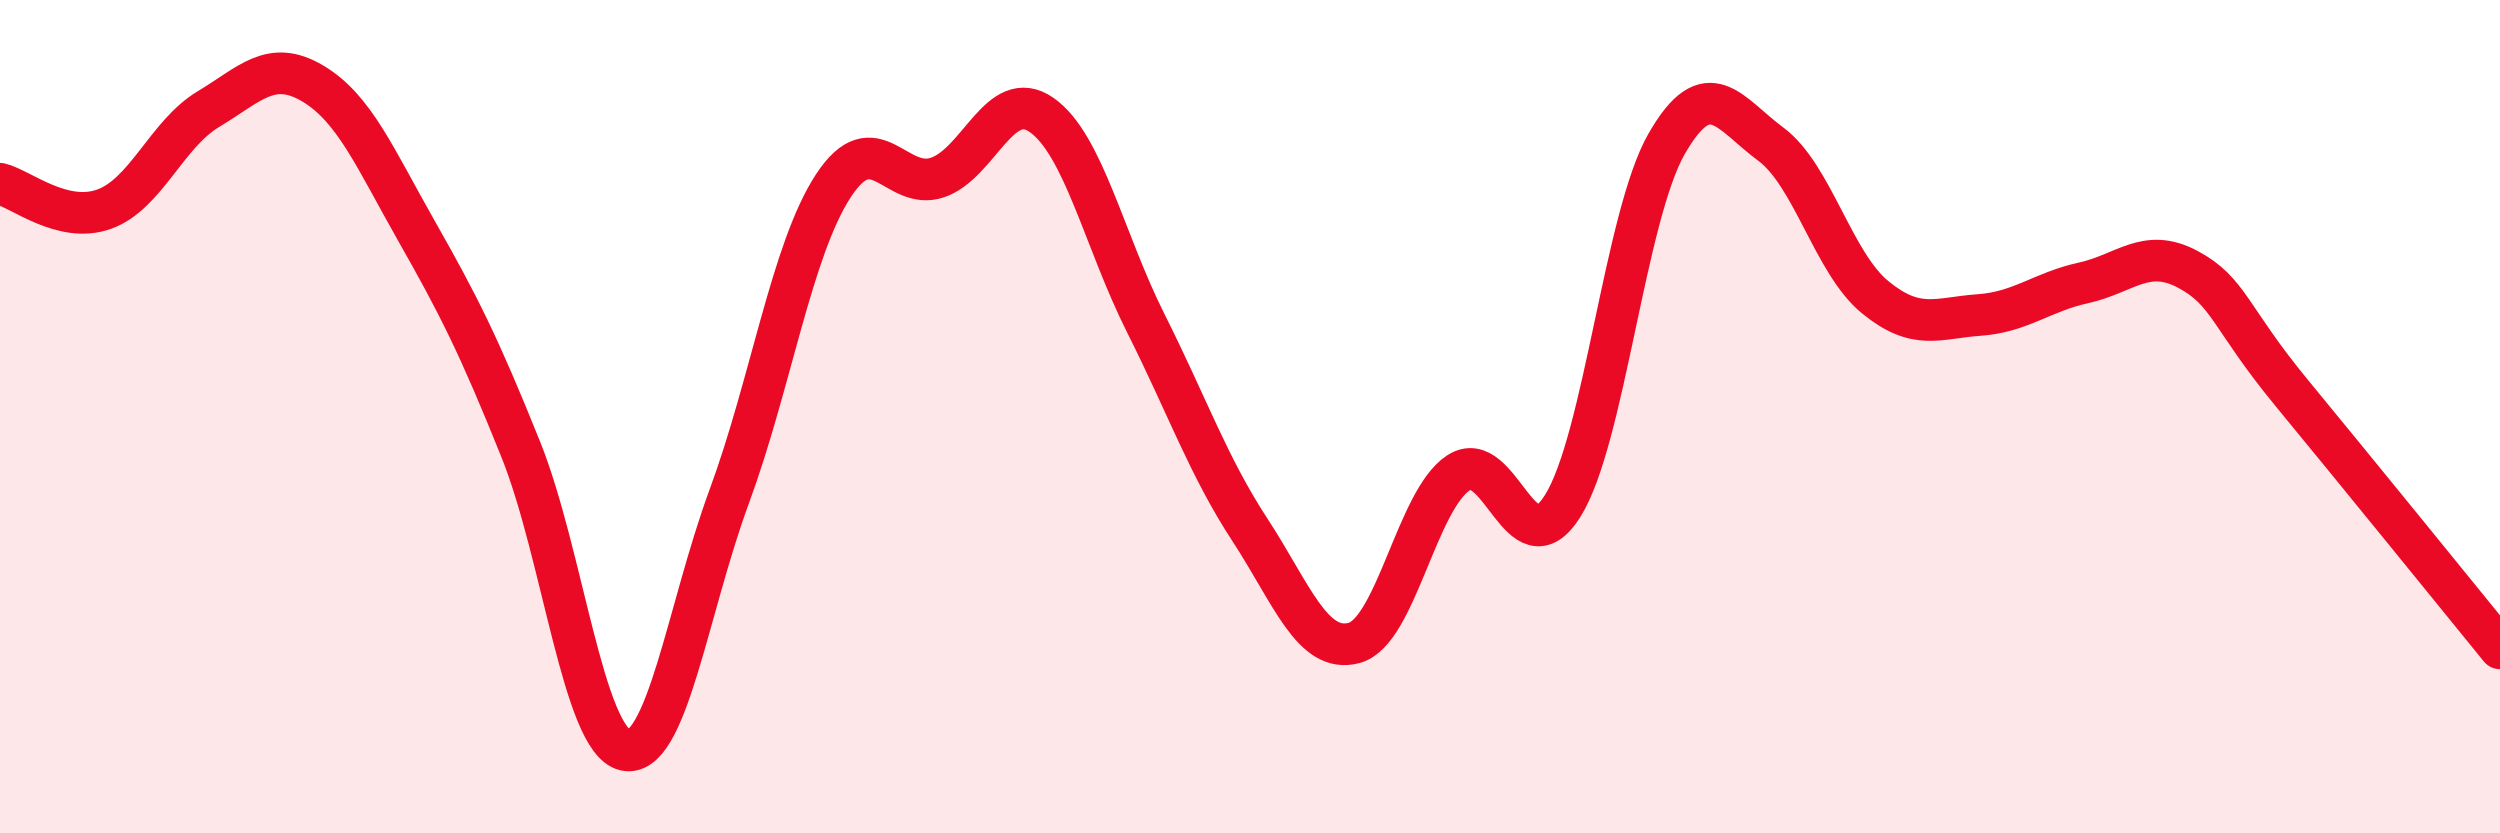
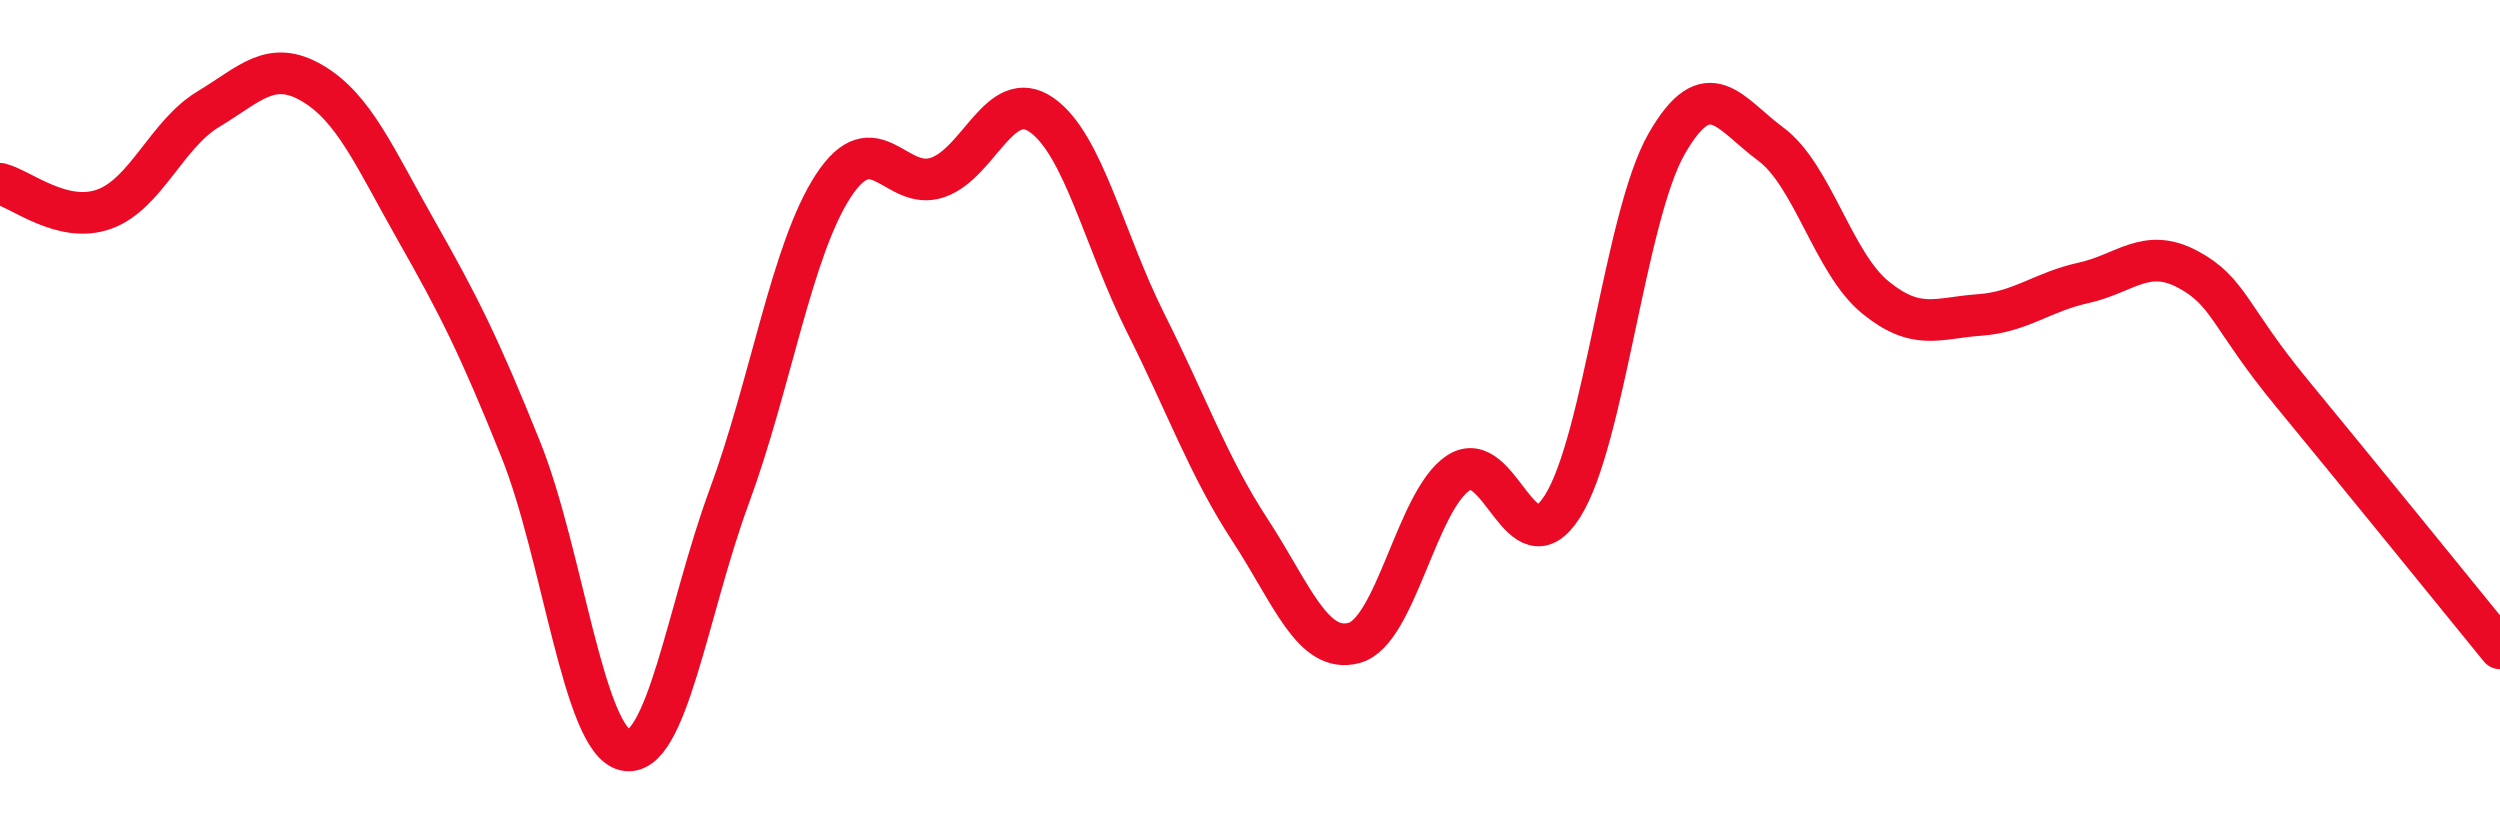
<svg xmlns="http://www.w3.org/2000/svg" width="60" height="20" viewBox="0 0 60 20">
-   <path d="M 0,4.41 C 0.5,4.53 1.5,5.38 2.5,5.02 C 3.5,4.66 4,3.22 5,2.62 C 6,2.02 6.5,1.41 7.5,2 C 8.5,2.59 9,3.79 10,5.55 C 11,7.31 11.5,8.3 12.5,10.79 C 13.5,13.28 14,17.77 15,18 C 16,18.23 16.5,14.63 17.5,11.92 C 18.5,9.21 19,5.99 20,4.46 C 21,2.93 21.5,4.6 22.5,4.26 C 23.5,3.92 24,2.06 25,2.76 C 26,3.46 26.5,5.77 27.5,7.76 C 28.5,9.75 29,11.19 30,12.72 C 31,14.25 31.5,15.7 32.5,15.43 C 33.5,15.16 34,12.01 35,11.35 C 36,10.69 36.5,13.73 37.5,12.15 C 38.5,10.57 39,5.19 40,3.45 C 41,1.71 41.5,2.72 42.5,3.46 C 43.5,4.2 44,6.31 45,7.13 C 46,7.95 46.5,7.63 47.5,7.56 C 48.5,7.49 49,7.01 50,6.79 C 51,6.57 51.5,5.93 52.5,6.46 C 53.5,6.99 53.5,7.61 55,9.43 C 56.5,11.25 59,14.33 60,15.56L60 20L0 20Z" fill="#EB0A25" opacity="0.1" stroke-linecap="round" stroke-linejoin="round" />
  <path d="M 0,4.41 C 0.5,4.53 1.5,5.38 2.5,5.02 C 3.5,4.66 4,3.22 5,2.62 C 6,2.02 6.5,1.41 7.5,2 C 8.5,2.59 9,3.79 10,5.55 C 11,7.31 11.5,8.3 12.5,10.79 C 13.5,13.28 14,17.77 15,18 C 16,18.23 16.5,14.63 17.5,11.92 C 18.5,9.21 19,5.99 20,4.46 C 21,2.93 21.5,4.6 22.5,4.26 C 23.5,3.92 24,2.06 25,2.76 C 26,3.46 26.5,5.77 27.5,7.76 C 28.5,9.75 29,11.19 30,12.72 C 31,14.25 31.5,15.7 32.5,15.43 C 33.5,15.16 34,12.01 35,11.35 C 36,10.69 36.5,13.73 37.5,12.15 C 38.5,10.57 39,5.19 40,3.45 C 41,1.71 41.5,2.72 42.5,3.46 C 43.5,4.2 44,6.31 45,7.13 C 46,7.95 46.5,7.63 47.5,7.56 C 48.5,7.49 49,7.01 50,6.79 C 51,6.57 51.5,5.93 52.5,6.46 C 53.5,6.99 53.5,7.61 55,9.43 C 56.5,11.25 59,14.33 60,15.56" stroke="#EB0A25" stroke-width="1" fill="none" stroke-linecap="round" stroke-linejoin="round" />
</svg>